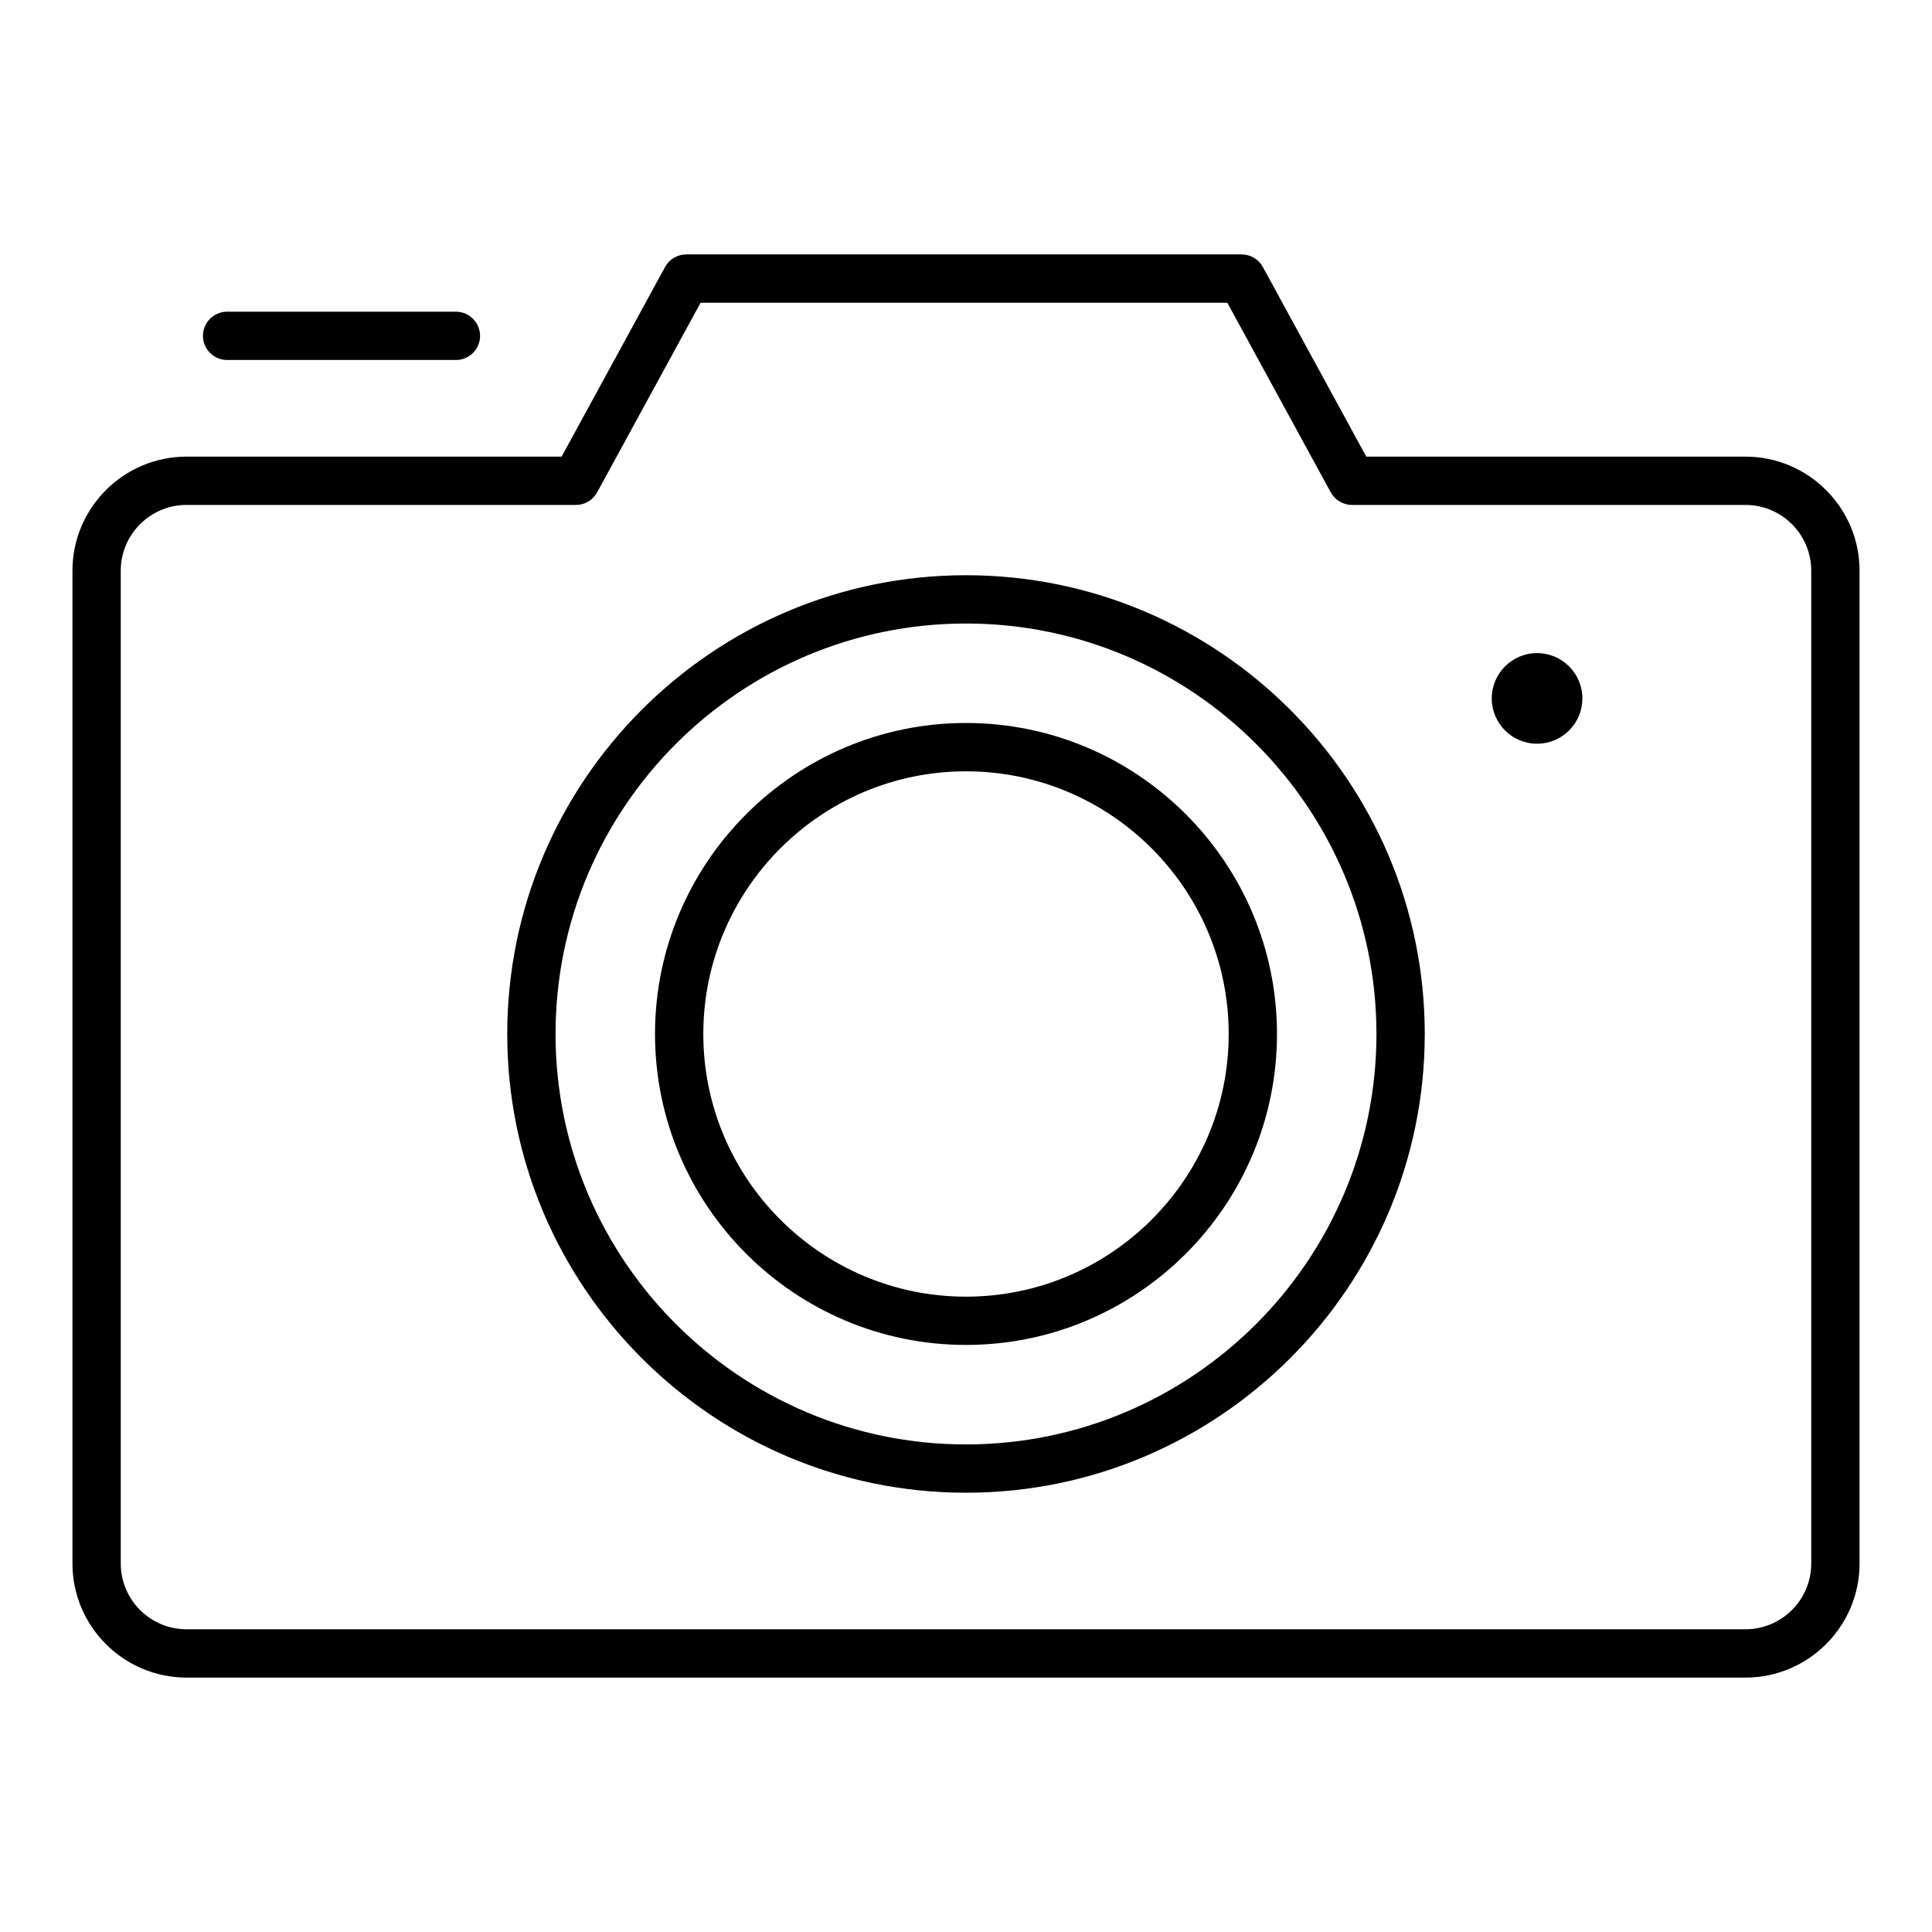
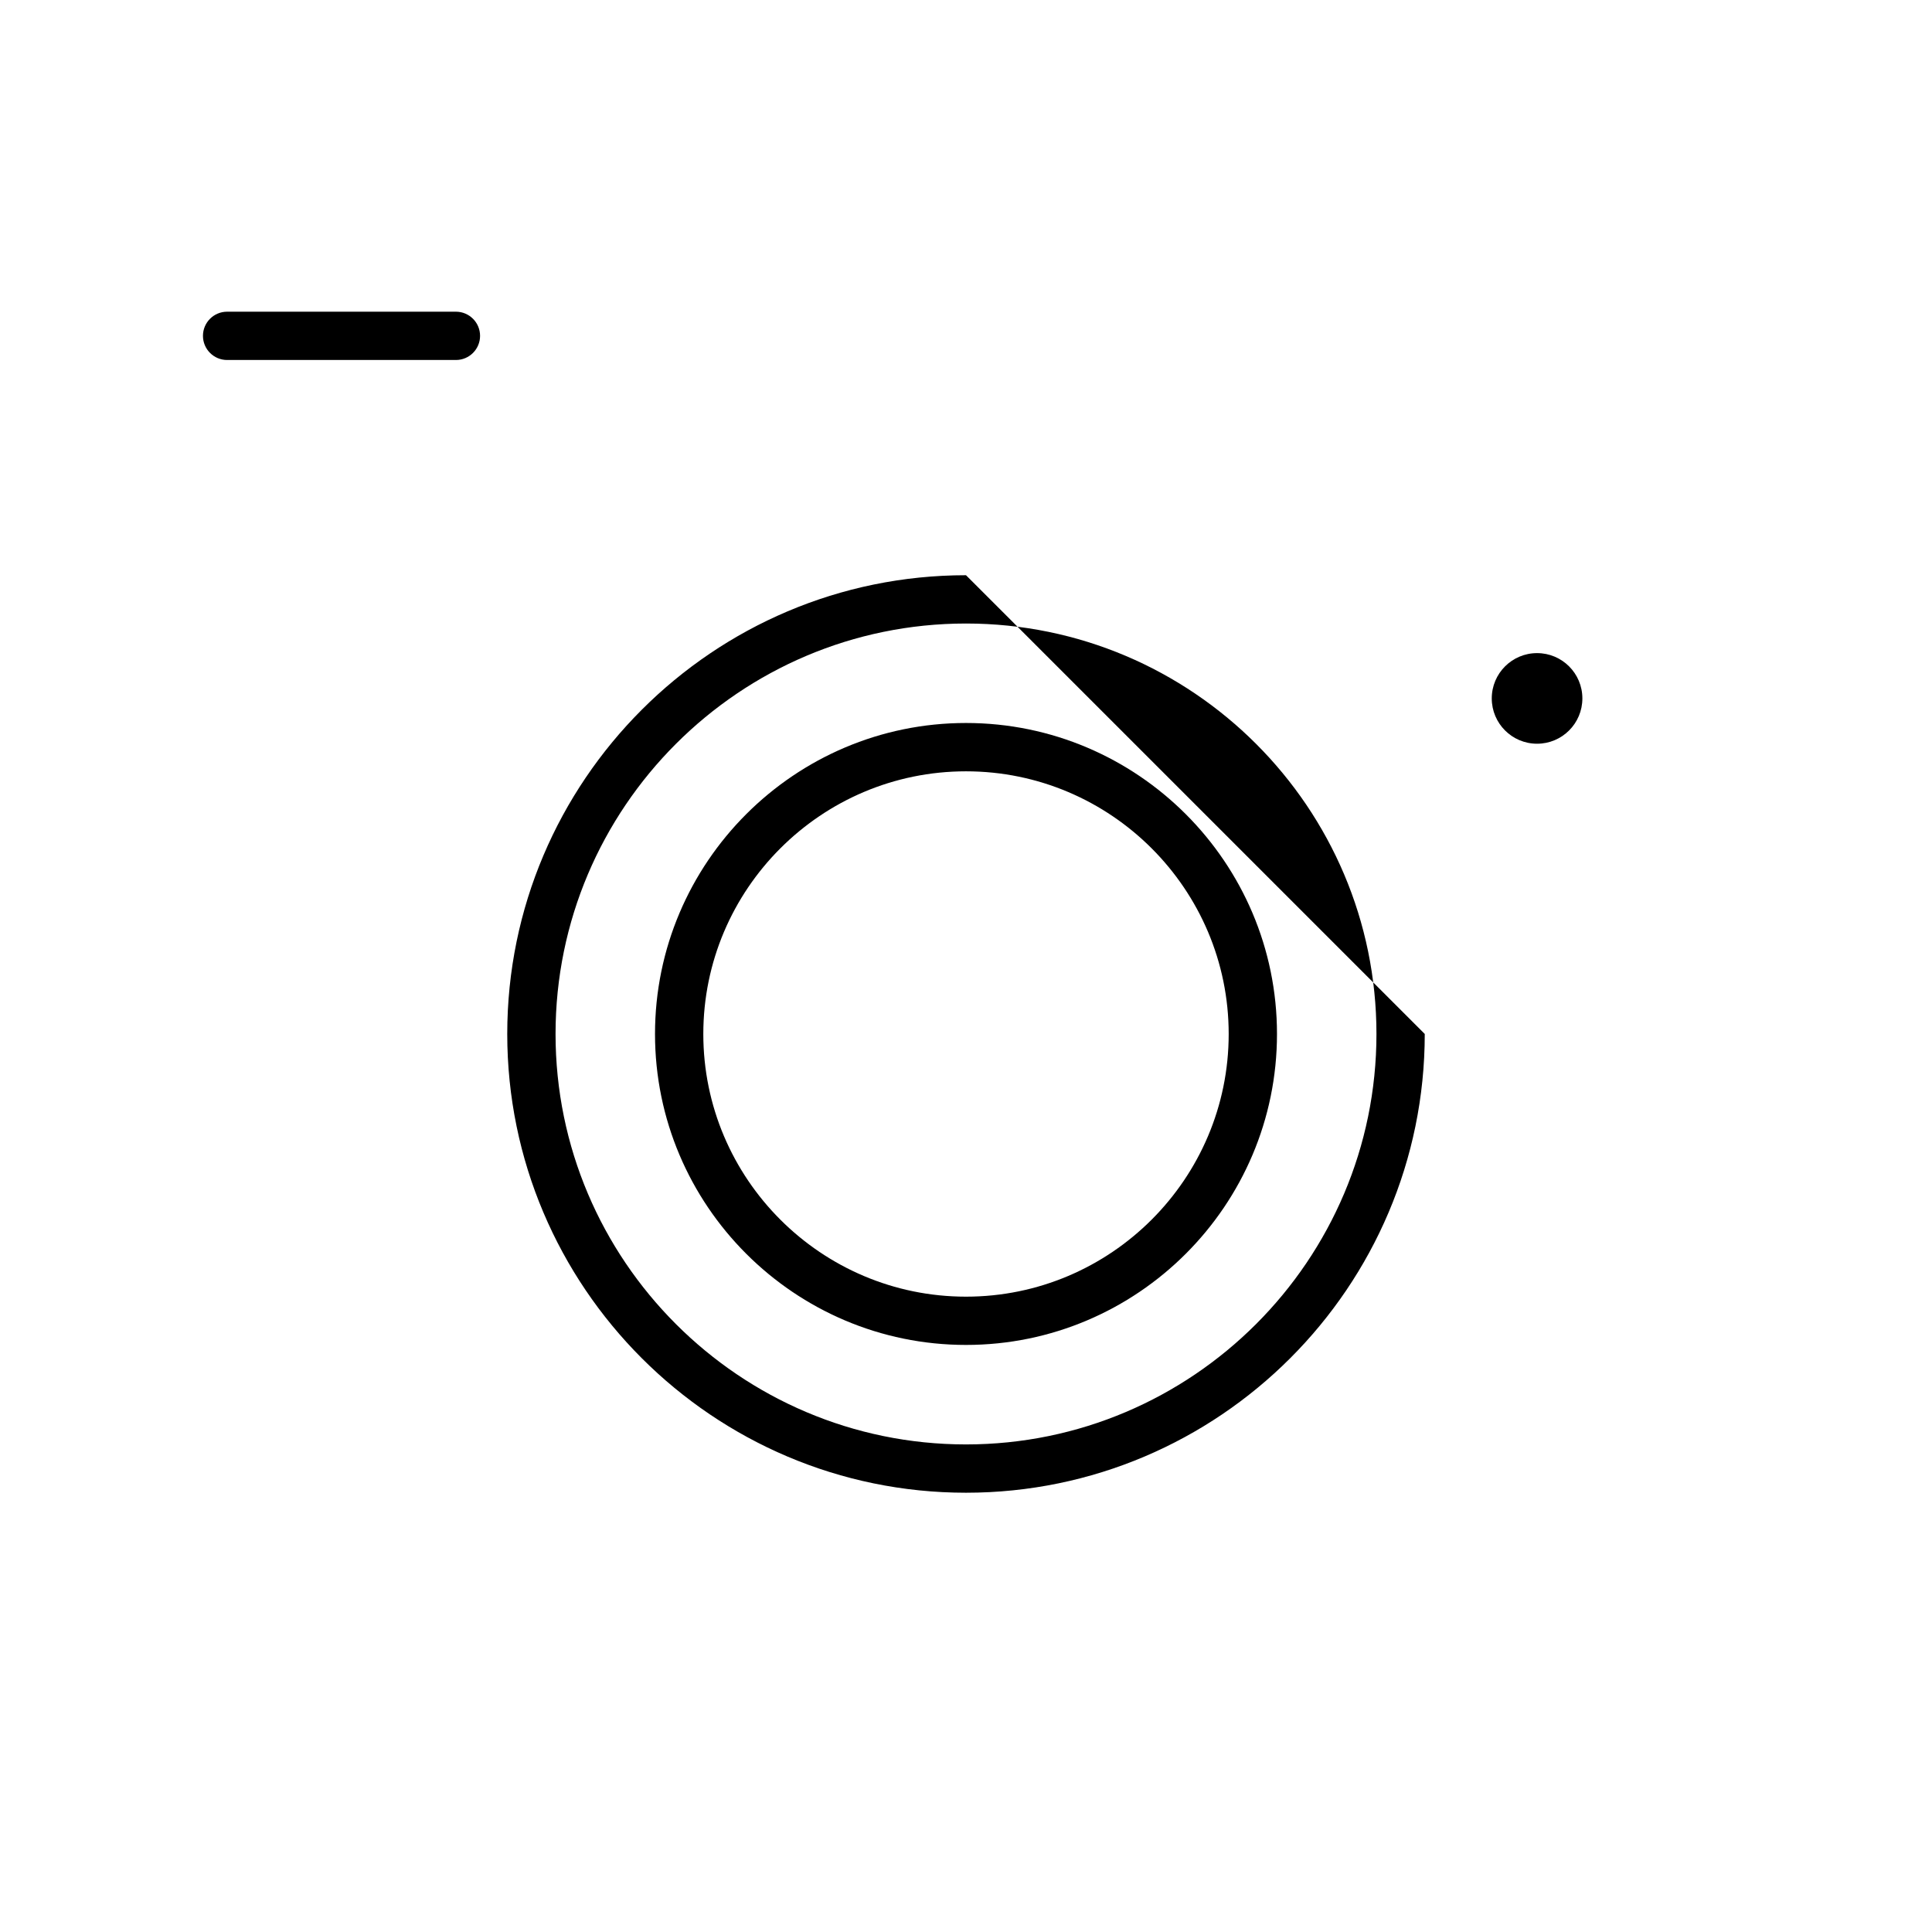
<svg xmlns="http://www.w3.org/2000/svg" version="1.1" id="Layer_1" x="0px" y="0px" viewBox="0 0 60 60" style="enable-background:new 0 0 60 60;" xml:space="preserve">
  <style type="text/css">
	.st0{fill:#FFFFFF;}
	.st1{fill:none;stroke:#000000;stroke-linecap:round;stroke-linejoin:round;stroke-miterlimit:10;}
	.st2{fill:#D1D1D1;}
	.st3{fill:none;stroke:#000000;stroke-width:1.5;stroke-linecap:round;stroke-linejoin:round;stroke-miterlimit:10;}
	.st4{fill:none;stroke:#000000;stroke-width:1.5;stroke-linejoin:round;stroke-miterlimit:10;}
</style>
  <g>
-     <path d="M54.206,14.181H42.431l-3.212-5.889c-0.131-0.24-0.384-0.391-0.658-0.391H21.312c-0.274,0-0.527,0.149-0.658,0.391   l-3.213,5.889H5.794c-1.954,0-3.544,1.59-3.544,3.543v30.831c0,1.954,1.59,3.544,3.544,3.544h48.412   c1.954,0,3.544-1.59,3.544-3.544V17.724C57.75,15.771,56.16,14.181,54.206,14.181z M56.25,48.555c0,1.127-0.917,2.044-2.044,2.044   H5.794c-1.127,0-2.044-0.917-2.044-2.044V17.724c0-1.127,0.917-2.043,2.044-2.043h12.093c0.274,0,0.527-0.149,0.658-0.391   l3.213-5.889h16.357l3.212,5.889c0.131,0.24,0.384,0.391,0.658,0.391h12.221c1.127,0,2.044,0.916,2.044,2.043V48.555z" />
    <path d="M30,22.453c-5.325,0-9.658,4.333-9.658,9.658s4.333,9.657,9.658,9.657s9.658-4.332,9.658-9.657S35.325,22.453,30,22.453z    M30,40.269c-4.498,0-8.158-3.659-8.158-8.157s3.66-8.158,8.158-8.158s8.158,3.66,8.158,8.158S34.498,40.269,30,40.269z" />
-     <path d="M30,17.864c-7.855,0-14.247,6.392-14.247,14.247S22.145,46.358,30,46.358s14.247-6.392,14.247-14.247   S37.855,17.864,30,17.864z M30,44.858c-7.028,0-12.747-5.719-12.747-12.747S22.972,19.364,30,19.364s12.747,5.719,12.747,12.747   S37.028,44.858,30,44.858z" />
+     <path d="M30,17.864c-7.855,0-14.247,6.392-14.247,14.247S22.145,46.358,30,46.358s14.247-6.392,14.247-14.247   z M30,44.858c-7.028,0-12.747-5.719-12.747-12.747S22.972,19.364,30,19.364s12.747,5.719,12.747,12.747   S37.028,44.858,30,44.858z" />
    <path d="M7.053,11.18h7.106c0.414,0,0.75-0.336,0.75-0.75s-0.336-0.75-0.75-0.75H7.053c-0.414,0-0.75,0.336-0.75,0.75   S6.639,11.18,7.053,11.18z" />
    <circle cx="47.735" cy="21.69" r="1.407" />
  </g>
</svg>